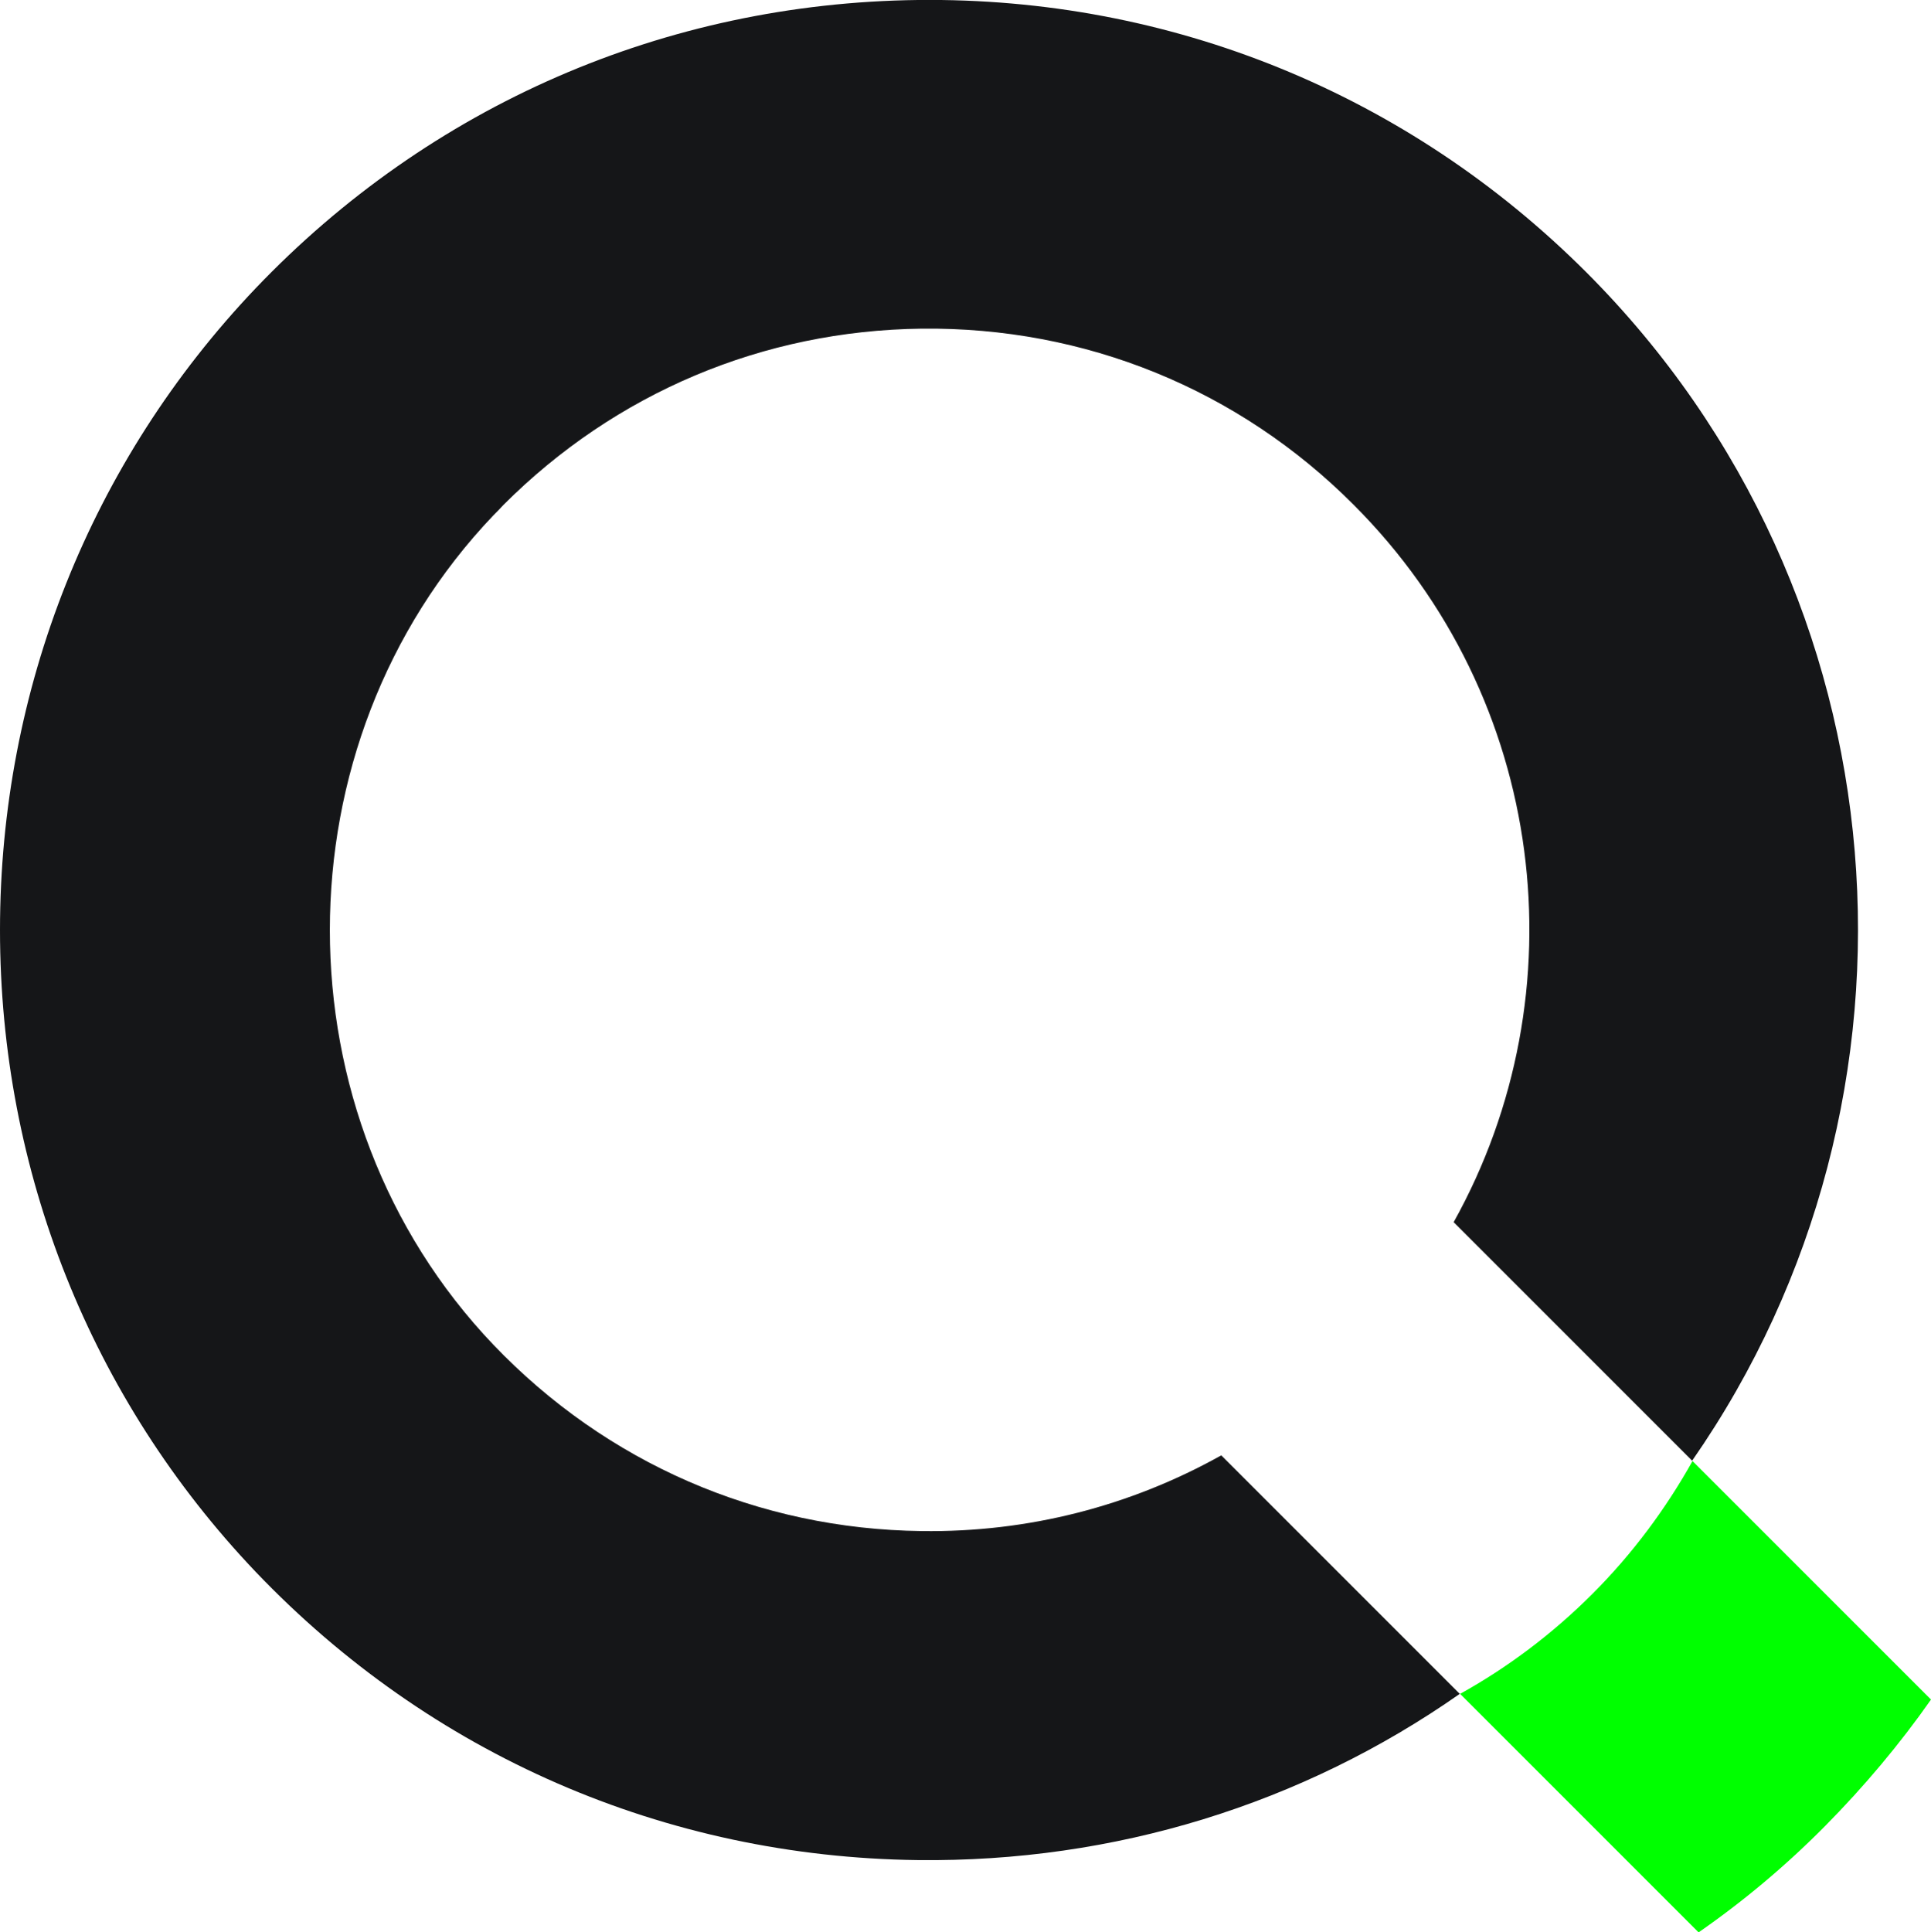
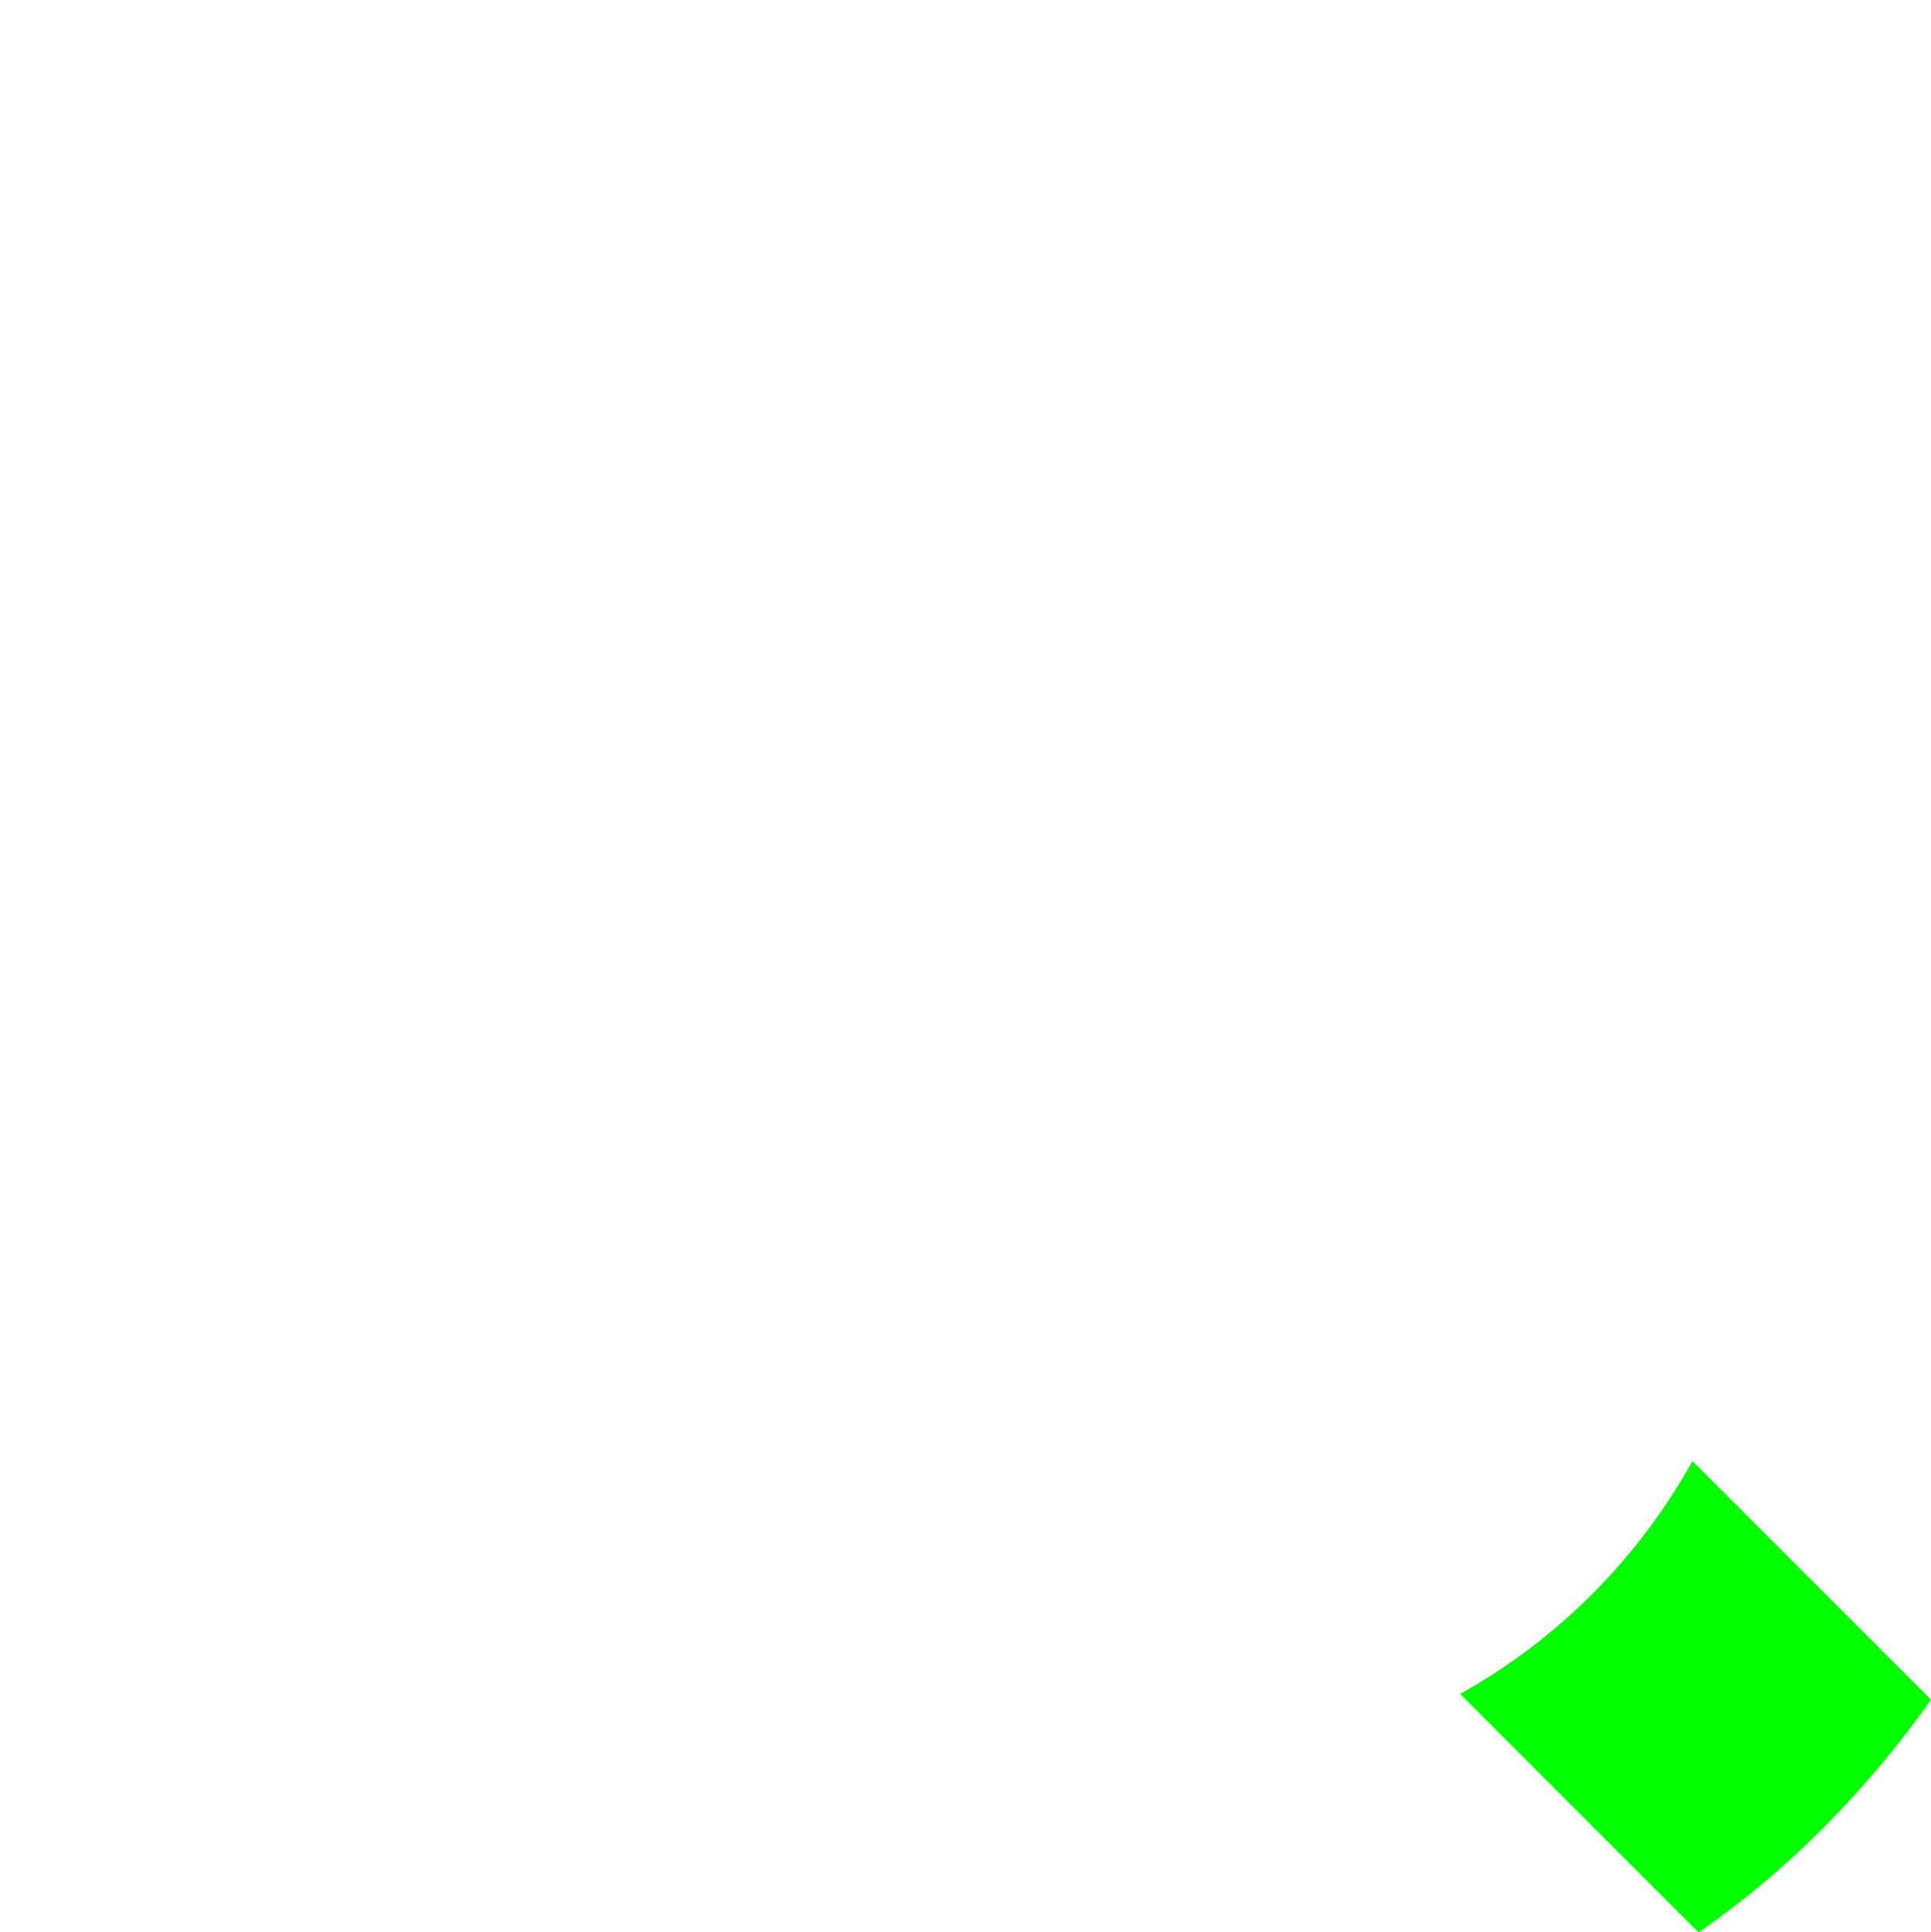
<svg xmlns="http://www.w3.org/2000/svg" id="Layer_1" data-name="Layer 1" viewBox="0 0 50.77 50.8">
  <defs>
    <style>
      .cls-1 {
        fill: #151618;
      }

      .cls-2 {
        fill: lime;
      }
      @media (prefers-color-scheme: dark) {
        .cls-1 {
            fill: #fff;
        }
      }
    </style>
  </defs>
-   <path class="cls-1" d="M41.71,7.16C37.02,2.47,30.77-.08,24.13,0c-6.64.08-12.82,2.77-17.41,7.58C2.39,12.13,0,18.12,0,24.45c0,6.33,2.39,12.32,6.72,16.87,4.59,4.81,10.77,7.5,17.41,7.58,5.17.06,10.11-1.47,14.25-4.37l-6.27-6.27c-2.38,1.33-5.07,2.03-7.88,1.99-4.29-.05-8.29-1.79-11.26-4.9-5.73-6.01-5.73-15.79,0-21.8.09-.09.18-.18.27-.28,2.94-2.94,6.82-4.58,10.99-4.63,4.29-.05,8.33,1.59,11.36,4.63,5.1,5.1,5.98,12.85,2.63,18.86l6.27,6.27c6.63-9.53,5.7-22.76-2.79-31.25Z" />
  <path class="cls-2" d="M41.87,41.9c-1.05,1.05-2.22,1.93-3.48,2.63l6.27,6.27c1.18-.82,2.29-1.75,3.32-2.79s1.97-2.16,2.79-3.33l-6.27-6.27c-.7,1.25-1.57,2.43-2.63,3.49Z" />
</svg>